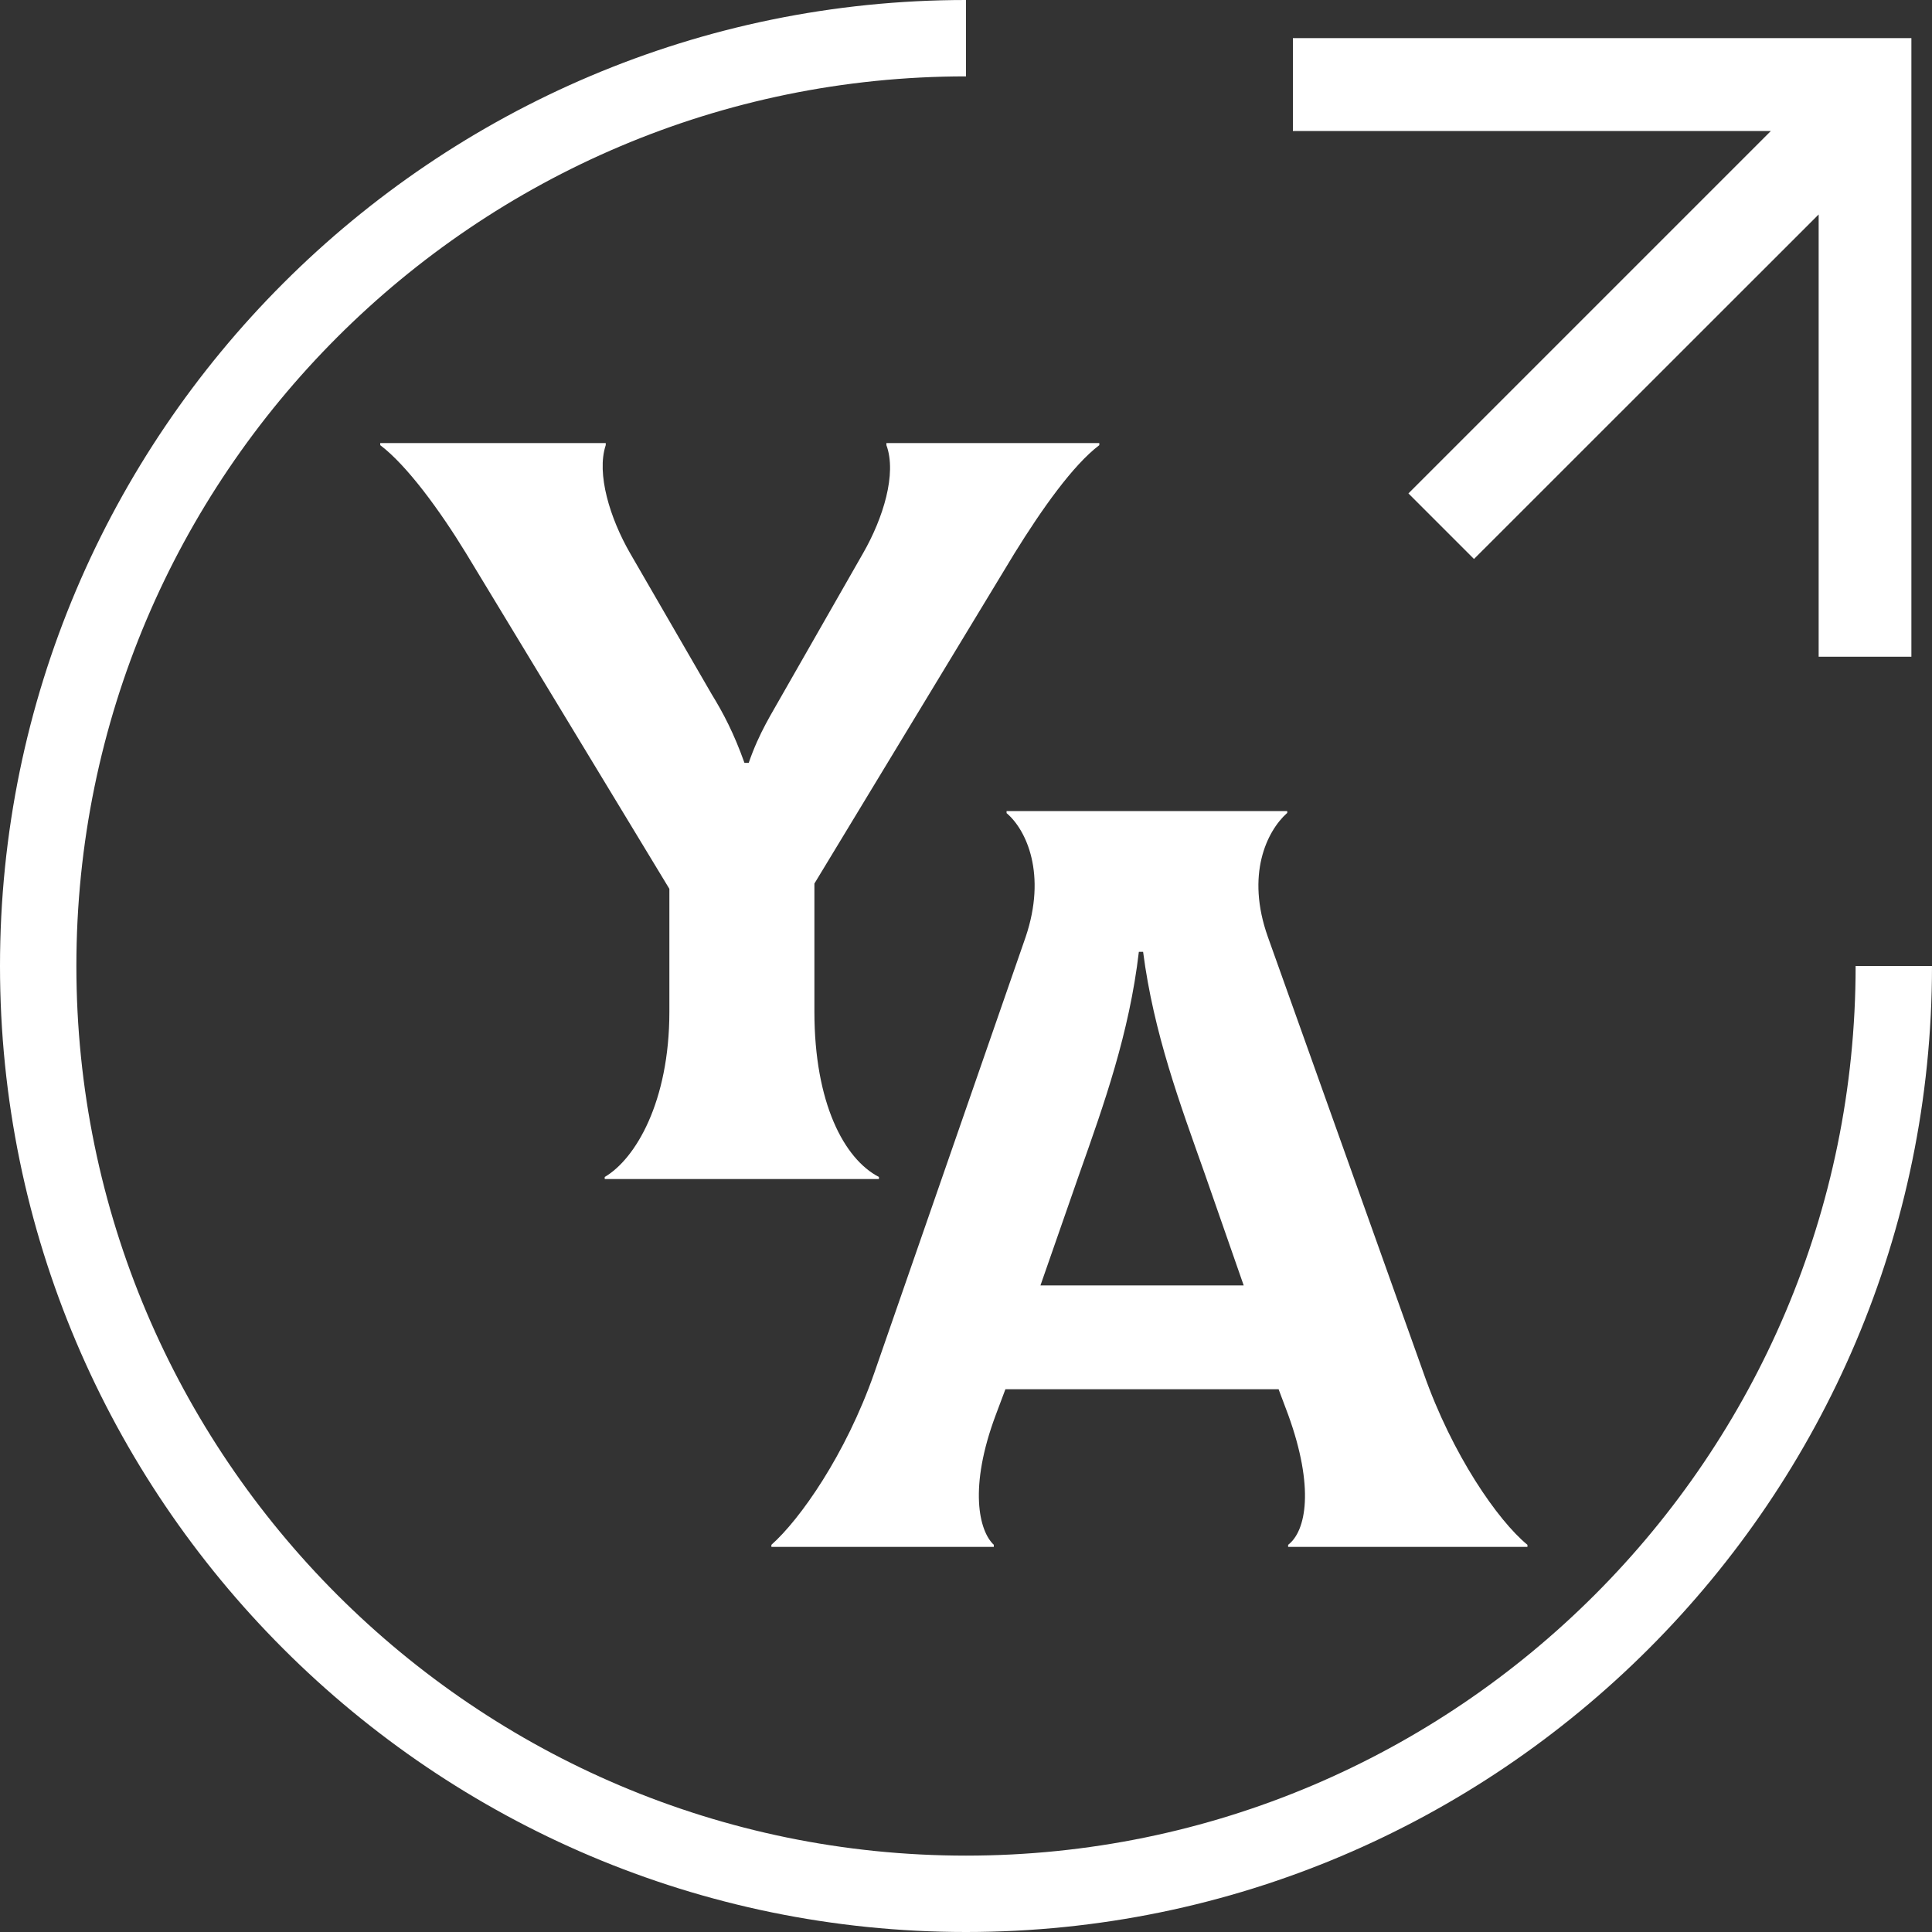
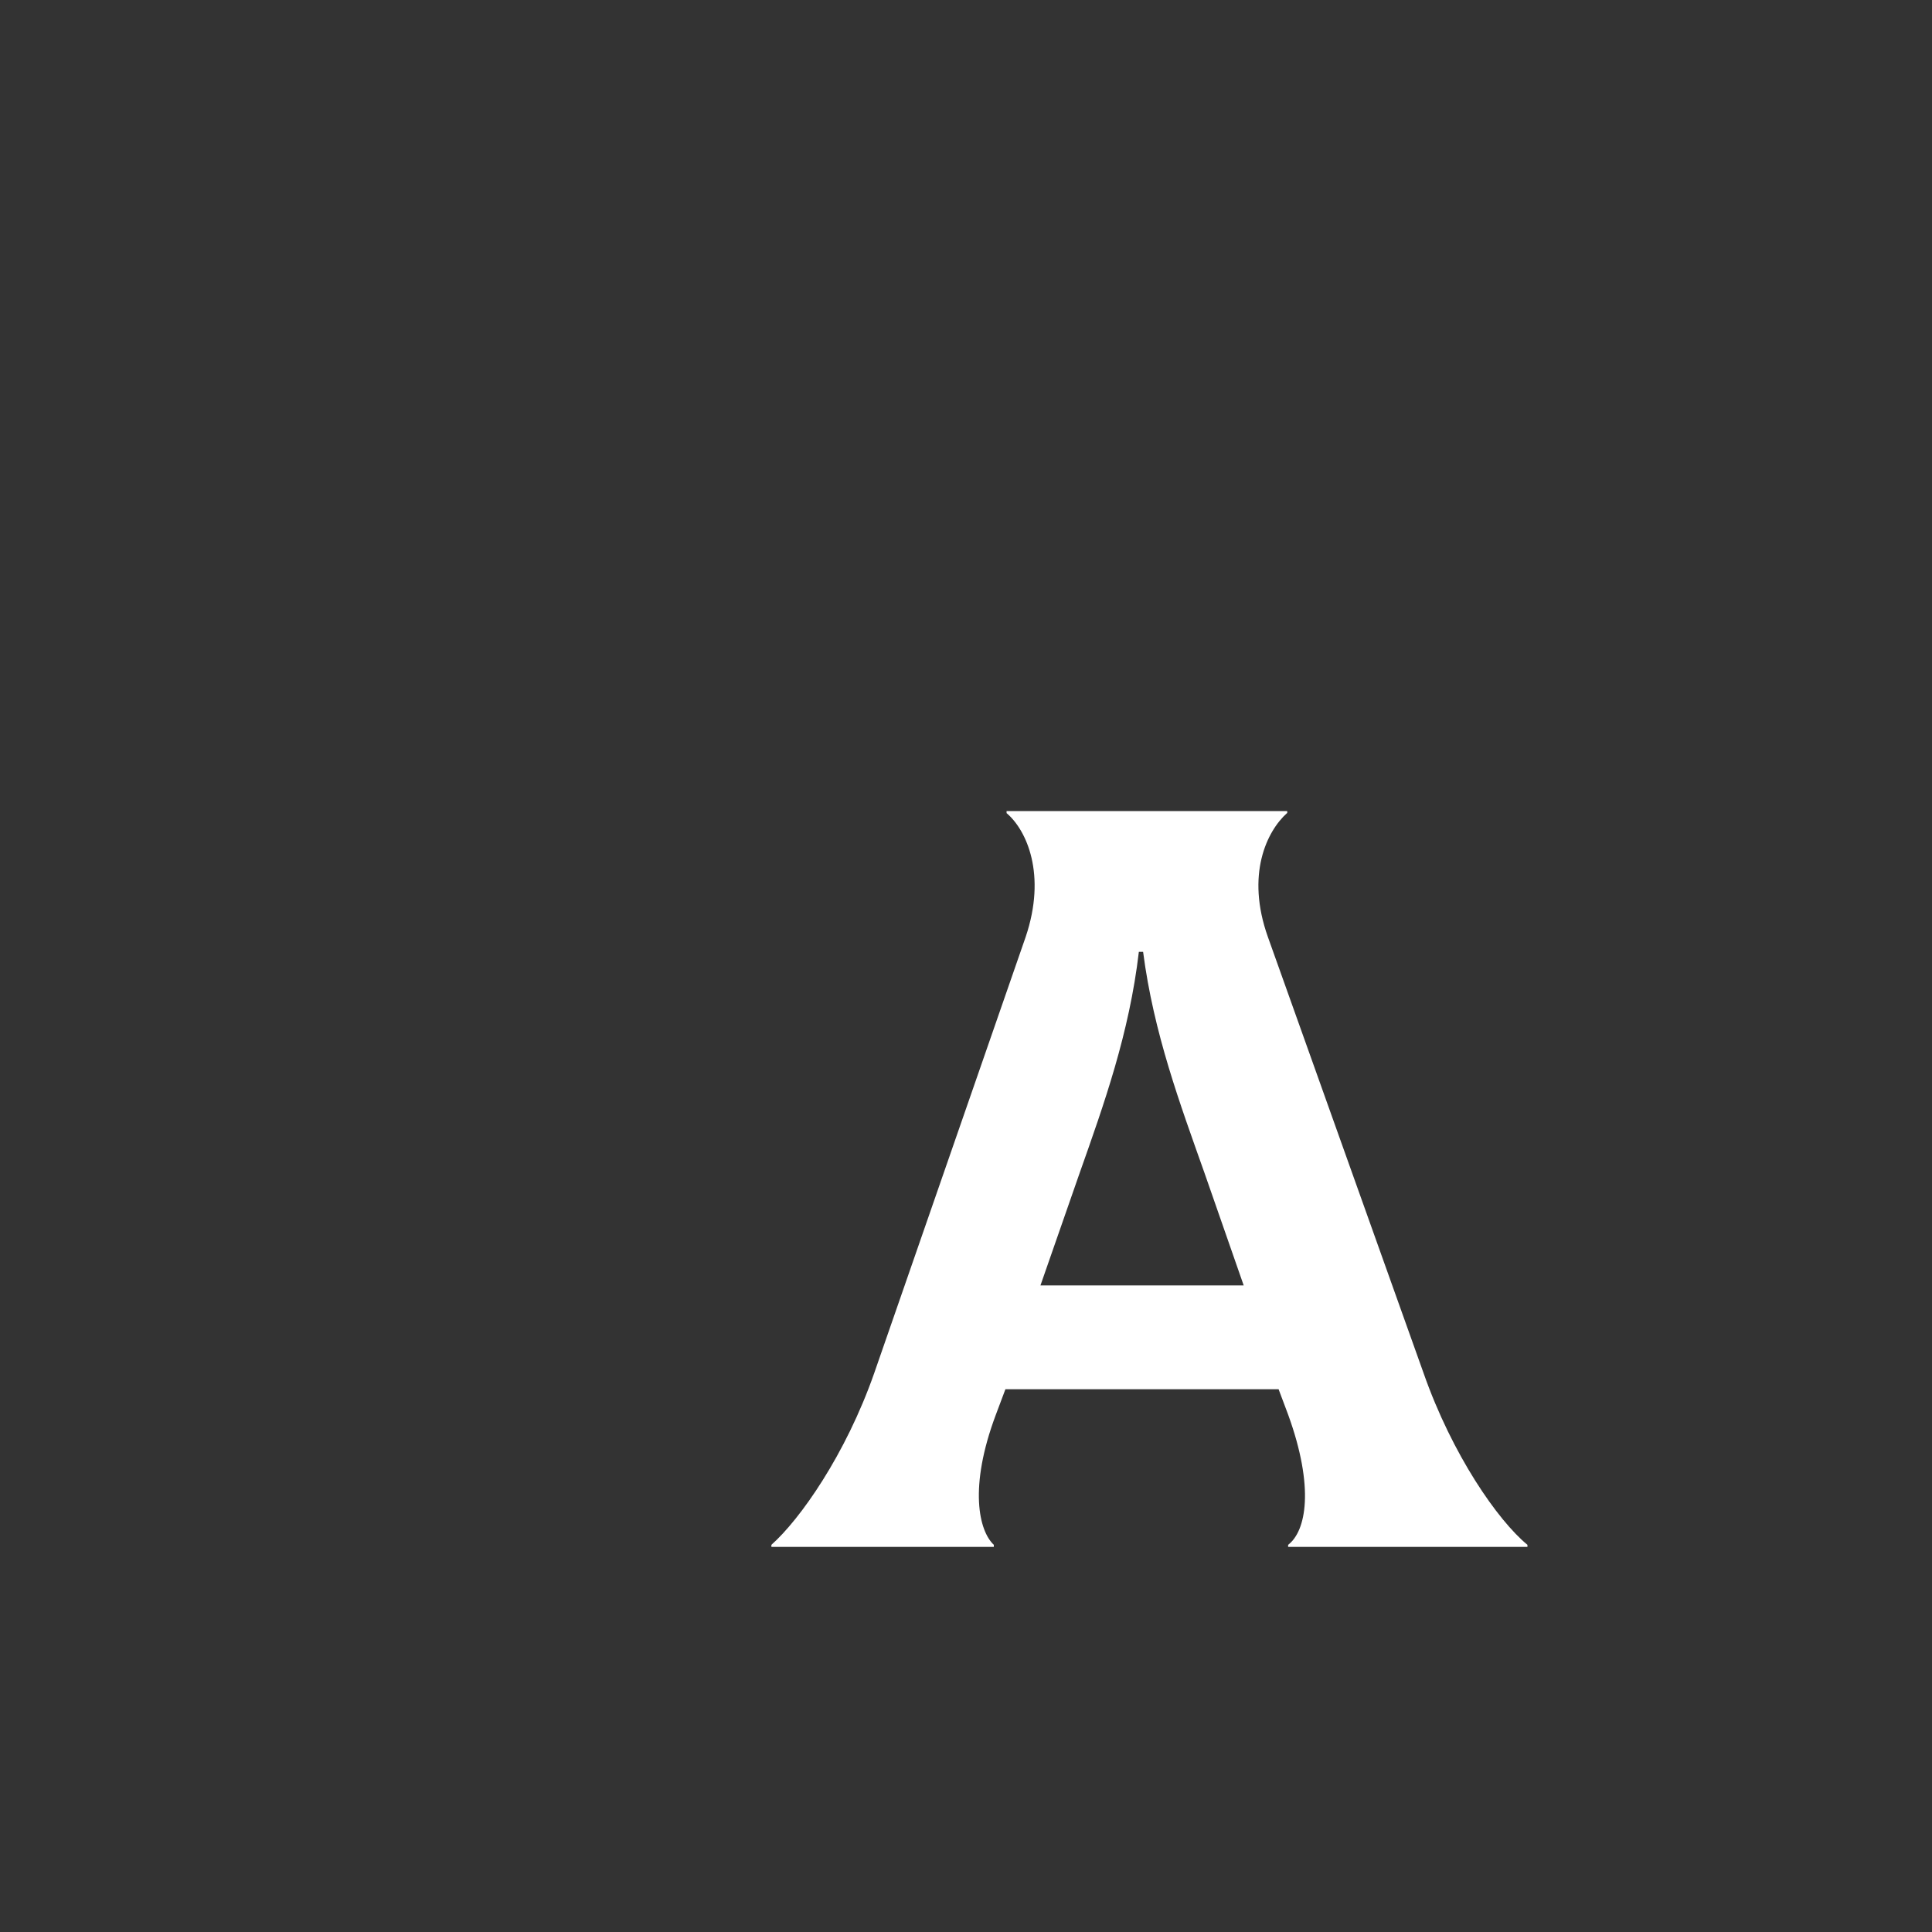
<svg xmlns="http://www.w3.org/2000/svg" id="_Слой_2" viewBox="0 0 150 150">
  <rect x="0" y="0" width="150" height="150" fill="#333333" stroke="none" />
  <defs>
    <style>.cls-1{fill:#fff;}</style>
  </defs>
  <g id="_Слой_1-2">
    <g>
-       <path class="cls-1" d="M144.07,75c0,38.09-30.98,69.07-69.07,69.07S5.93,113.09,5.93,75,36.91,5.93,75,5.93V0C33.65,0,0,33.64,0,75s33.65,75,75,75,75-33.64,75-75h-5.93Z" />
-       <polygon class="cls-1" points="109.35 38.31 114.44 43.4 141.2 16.65 141.2 50.99 148.4 50.99 148.4 10.17 148.4 2.96 141.2 2.96 100.38 2.96 100.38 10.17 137.49 10.17 109.35 38.31" />
-       <path class="cls-1" d="M68.82,34.56c.82,2.22-.25,5.67-1.81,8.39l-6.25,10.94c-.82,1.48-1.81,2.96-2.63,5.34h-.33c-.82-2.3-1.64-3.86-2.55-5.34l-6.33-10.94c-1.56-2.71-2.63-6.17-1.89-8.39v-.16H29.52v.16c2.06,1.56,4.6,5.02,6.66,8.39l15.79,26.06v9.54c0,6.99-2.63,11.43-5.02,12.83v.16h21.29v-.16c-2.71-1.4-5.01-5.76-5.01-12.83v-9.95l15.54-25.65c2.14-3.45,4.52-6.82,6.58-8.39v-.16h-16.53v.16Z" />
      <path class="cls-1" d="M99.94,63.13v-.16h-21.79v.16c1.56,1.32,3.12,4.77,1.48,9.62l-11.76,33.87c-2.22,6.33-5.76,11.35-7.98,13.32v.16h17.27v-.16c-1.15-1.07-1.97-4.44,.16-10.11l.74-1.97h21.21l.74,1.97c2.06,5.67,1.4,9.04,0,10.11v.16h18.58v-.16c-2.3-1.89-5.84-6.99-8.06-13.32l-12.09-33.87c-1.73-4.85-.08-8.22,1.48-9.62Zm-19.16,36.67l3.04-8.72c1.89-5.34,3.86-10.85,4.6-17.18h.33c.82,6.33,2.88,11.84,4.77,17.18l3.04,8.72h-15.79Z" />
    </g>
  </g>
</svg>